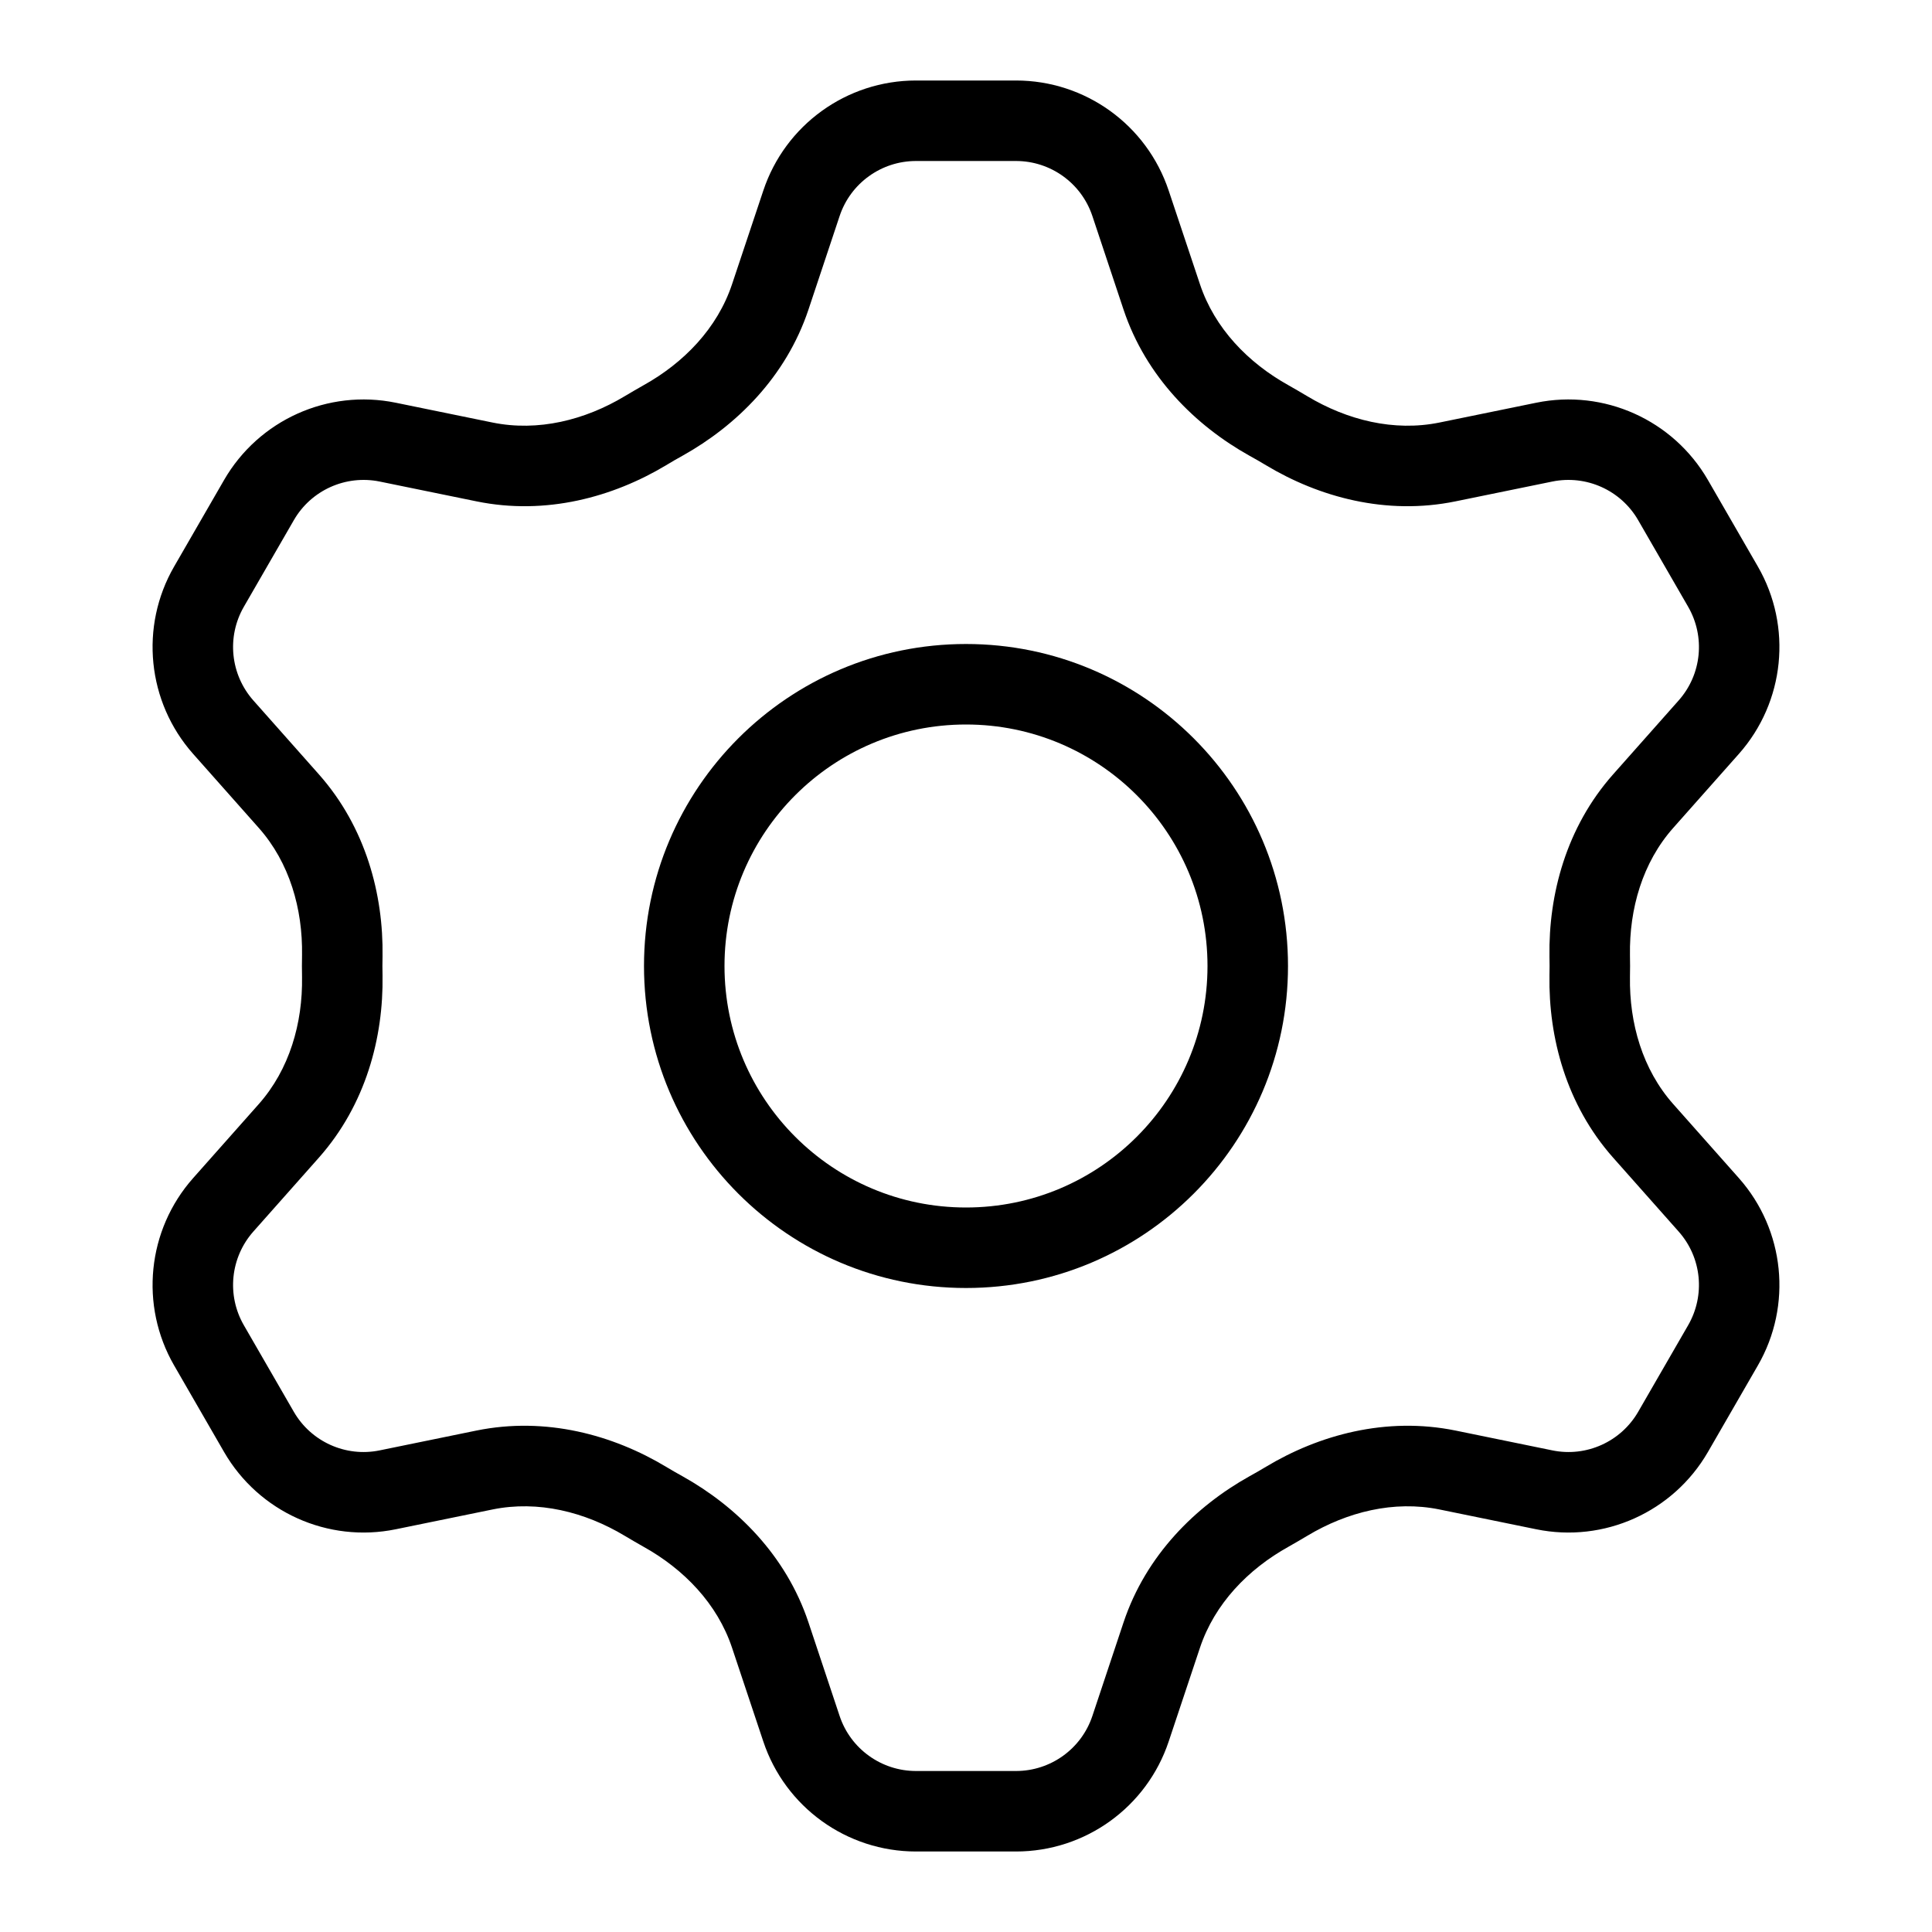
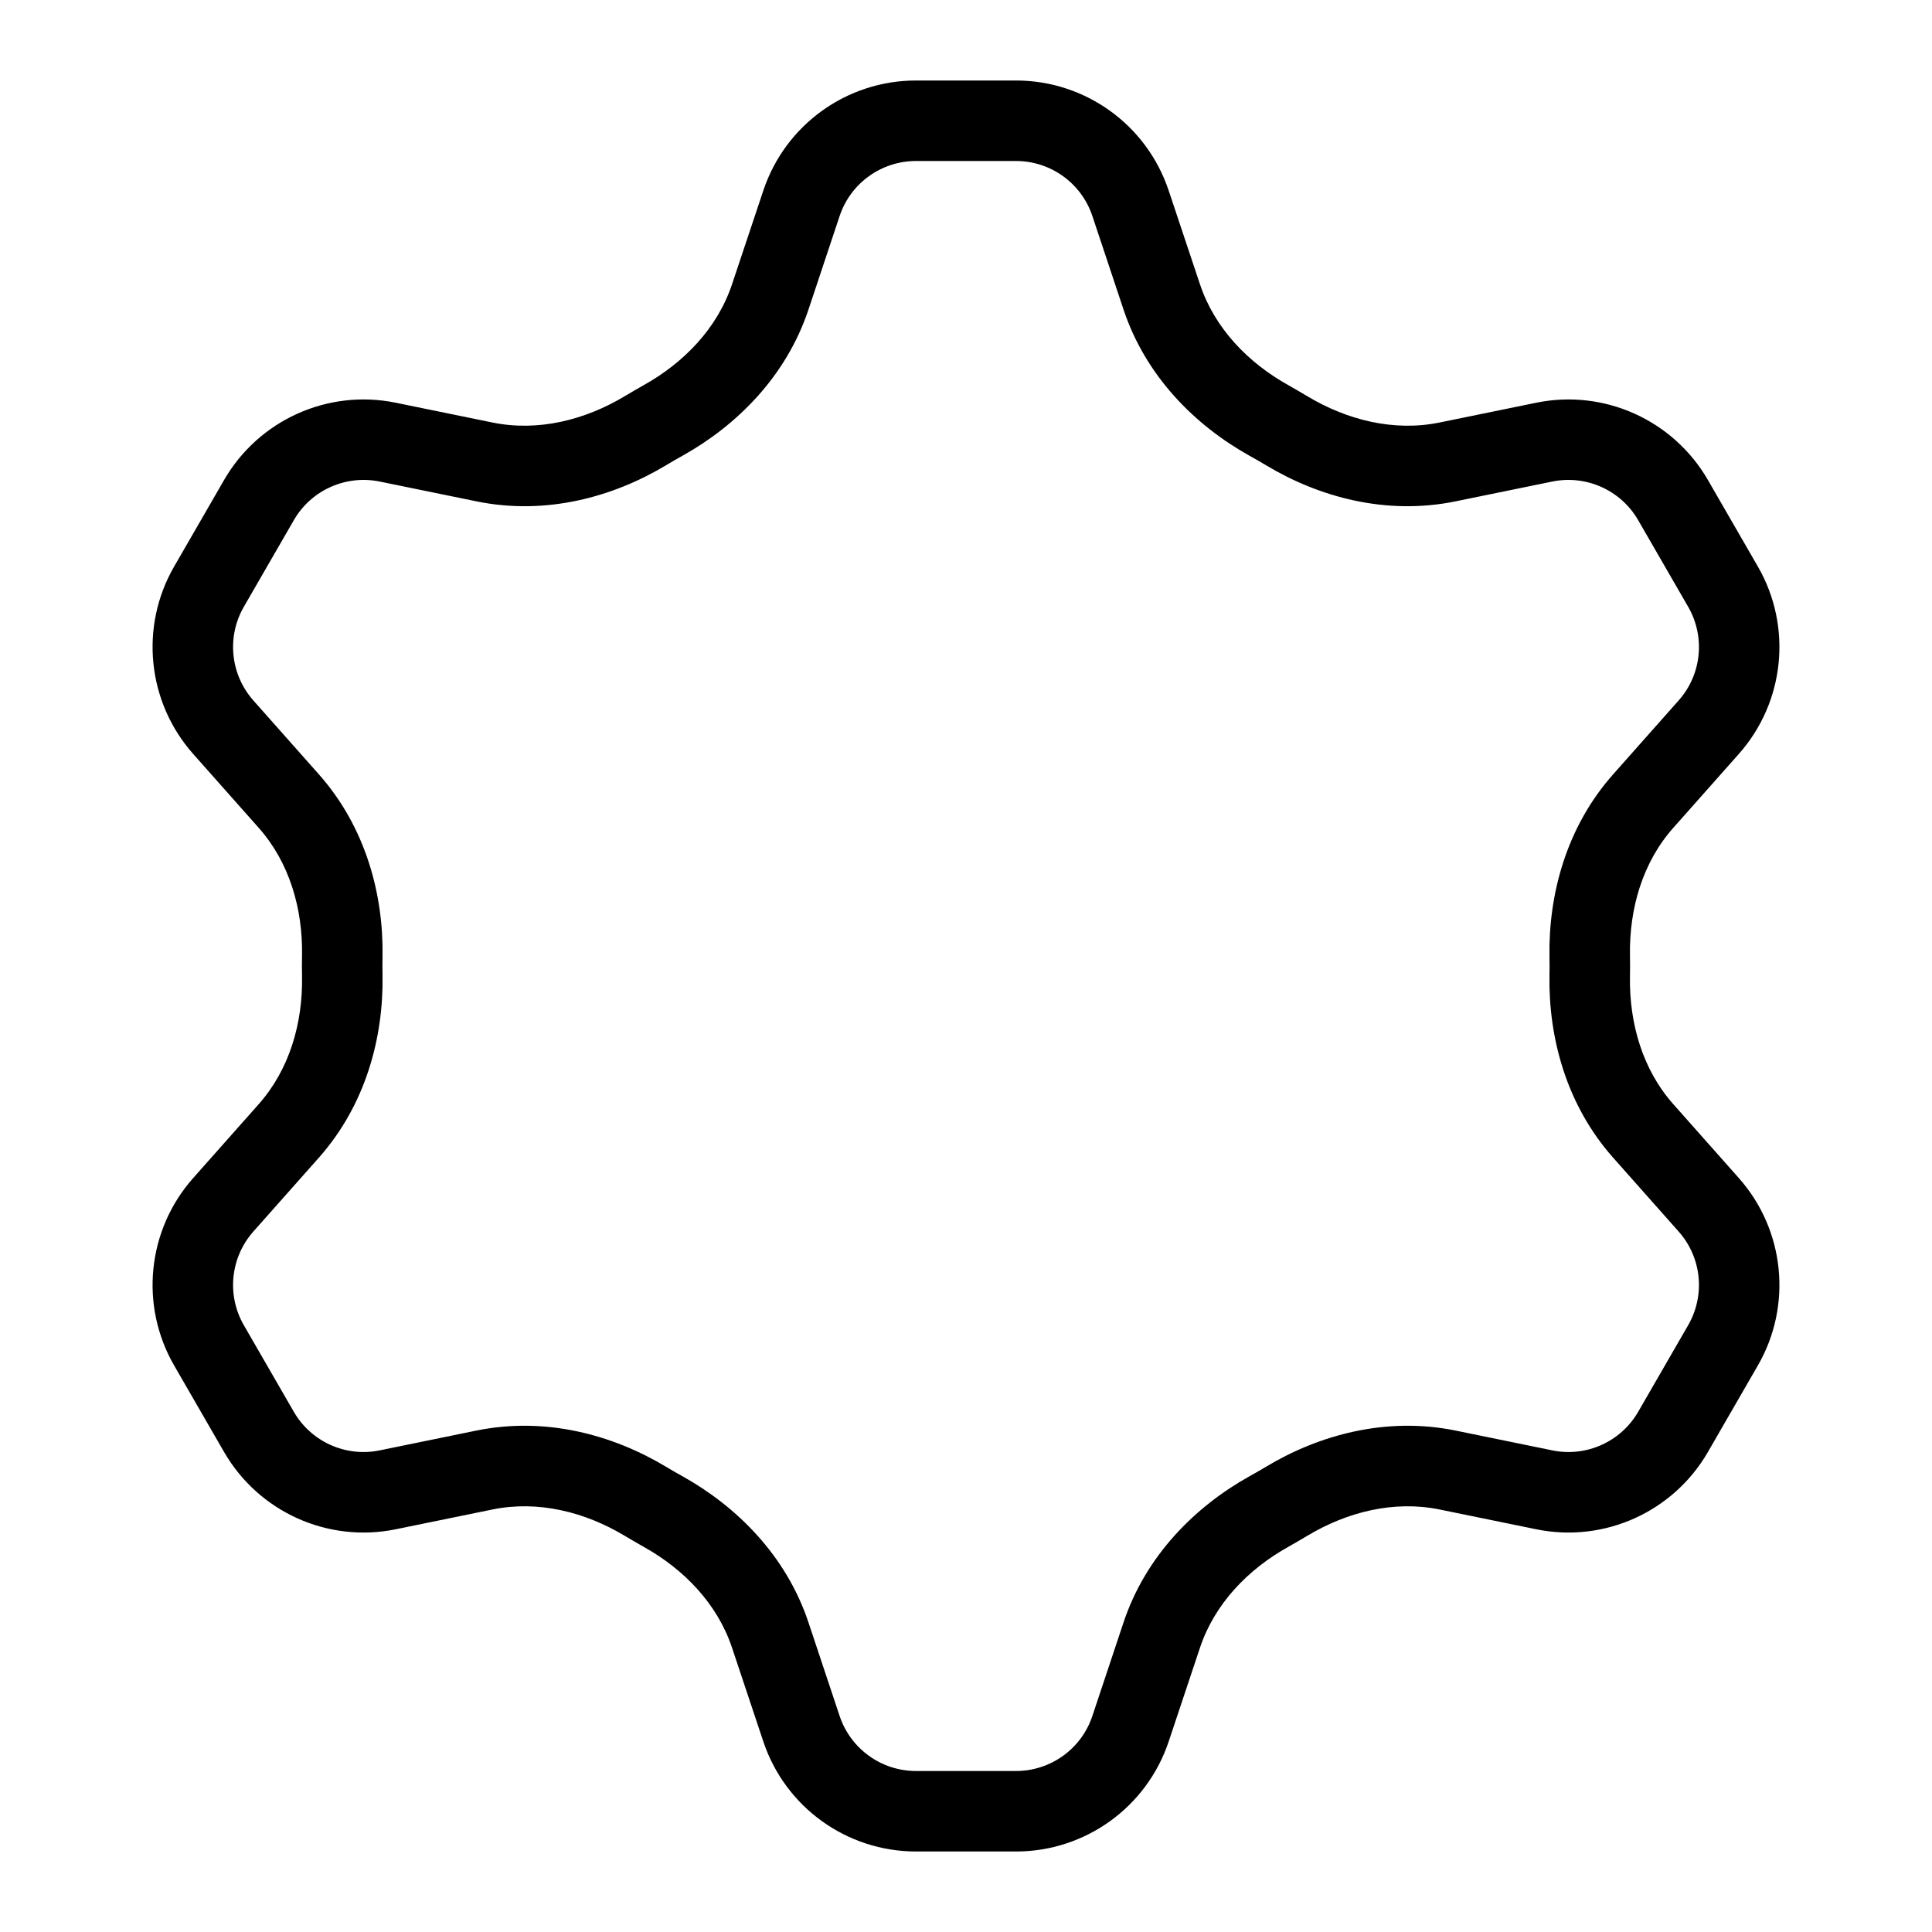
<svg xmlns="http://www.w3.org/2000/svg" width="24" height="24" viewBox="0 0 24 24" fill="none">
  <path fill-rule="evenodd" clip-rule="evenodd" d="M10.43 2.684L10.043 3.846C9.764 4.682 9.147 5.288 8.479 5.661C8.41 5.699 8.342 5.738 8.275 5.779C7.617 6.174 6.783 6.405 5.919 6.228L4.717 5.982C4.295 5.896 3.865 6.089 3.65 6.462L3.029 7.538C2.814 7.911 2.862 8.379 3.147 8.701L3.962 9.62C4.545 10.278 4.764 11.114 4.752 11.88C4.75 11.96 4.75 12.04 4.752 12.12C4.764 12.886 4.545 13.722 3.962 14.38L3.147 15.299C2.862 15.621 2.814 16.089 3.029 16.462L3.65 17.538C3.865 17.91 4.295 18.104 4.717 18.017L5.918 17.771C6.783 17.595 7.617 17.826 8.274 18.221C8.342 18.262 8.41 18.301 8.479 18.339C9.147 18.712 9.764 19.318 10.043 20.154L10.43 21.316C10.566 21.725 10.949 22 11.379 22H12.621C13.051 22 13.434 21.725 13.57 21.316L13.957 20.154C14.236 19.318 14.853 18.712 15.521 18.339C15.59 18.301 15.658 18.262 15.726 18.221C16.383 17.826 17.217 17.595 18.082 17.771L19.283 18.017C19.705 18.104 20.135 17.91 20.35 17.538L20.971 16.462C21.186 16.089 21.139 15.621 20.853 15.299L20.038 14.38C19.455 13.722 19.236 12.886 19.248 12.12C19.25 12.04 19.25 11.96 19.248 11.88C19.236 11.114 19.455 10.278 20.038 9.62L20.853 8.701C21.139 8.379 21.186 7.911 20.971 7.538L20.35 6.462C20.135 6.089 19.705 5.896 19.283 5.982L18.081 6.228C17.217 6.405 16.383 6.174 15.726 5.779C15.658 5.738 15.59 5.699 15.521 5.661C14.853 5.288 14.236 4.682 13.957 3.846L13.57 2.684C13.434 2.275 13.051 2 12.621 2H11.379C10.949 2 10.566 2.275 10.43 2.684ZM9.094 3.53C8.912 4.077 8.496 4.507 7.992 4.787C7.914 4.831 7.837 4.876 7.76 4.922C7.265 5.219 6.684 5.364 6.119 5.249L4.917 5.003C4.074 4.83 3.215 5.217 2.784 5.962L2.163 7.038C1.733 7.783 1.828 8.721 2.399 9.365L3.214 10.284C3.596 10.714 3.761 11.289 3.752 11.864C3.75 11.955 3.75 12.045 3.752 12.136C3.761 12.711 3.596 13.285 3.214 13.716L2.399 14.635C1.828 15.279 1.733 16.217 2.163 16.962L2.784 18.038C3.215 18.783 4.074 19.17 4.917 18.997L6.119 18.751C6.684 18.636 7.265 18.781 7.76 19.078C7.837 19.124 7.914 19.169 7.992 19.213C8.496 19.493 8.912 19.923 9.094 20.47L9.482 21.633C9.754 22.449 10.518 23 11.379 23H12.621C13.482 23 14.246 22.449 14.518 21.633L14.906 20.47C15.088 19.923 15.504 19.493 16.008 19.213C16.086 19.169 16.163 19.124 16.24 19.078C16.735 18.781 17.316 18.636 17.881 18.751L19.083 18.997C19.926 19.17 20.785 18.783 21.216 18.038L21.837 16.962C22.267 16.217 22.172 15.279 21.601 14.635L20.786 13.716C20.404 13.286 20.239 12.711 20.248 12.136C20.25 12.045 20.25 11.955 20.248 11.864C20.239 11.289 20.404 10.714 20.786 10.284L21.601 9.365C22.172 8.721 22.267 7.783 21.837 7.038L21.216 5.962C20.785 5.217 19.926 4.83 19.083 5.003L17.881 5.249C17.316 5.364 16.735 5.219 16.24 4.922C16.163 4.876 16.086 4.831 16.008 4.787C15.504 4.507 15.088 4.077 14.906 3.53L14.518 2.368C14.246 1.551 13.482 1 12.621 1H11.379C10.518 1 9.754 1.551 9.482 2.368L9.094 3.53Z" fill="black" />
-   <path fill-rule="evenodd" clip-rule="evenodd" d="M12 15C13.657 15 15 13.657 15 12C15 10.343 13.657 9 12 9C10.343 9 9 10.343 9 12C9 13.657 10.343 15 12 15ZM16 12C16 14.209 14.209 16 12 16C9.791 16 8 14.209 8 12C8 9.791 9.791 8 12 8C14.209 8 16 9.791 16 12Z" fill="black" />
</svg>